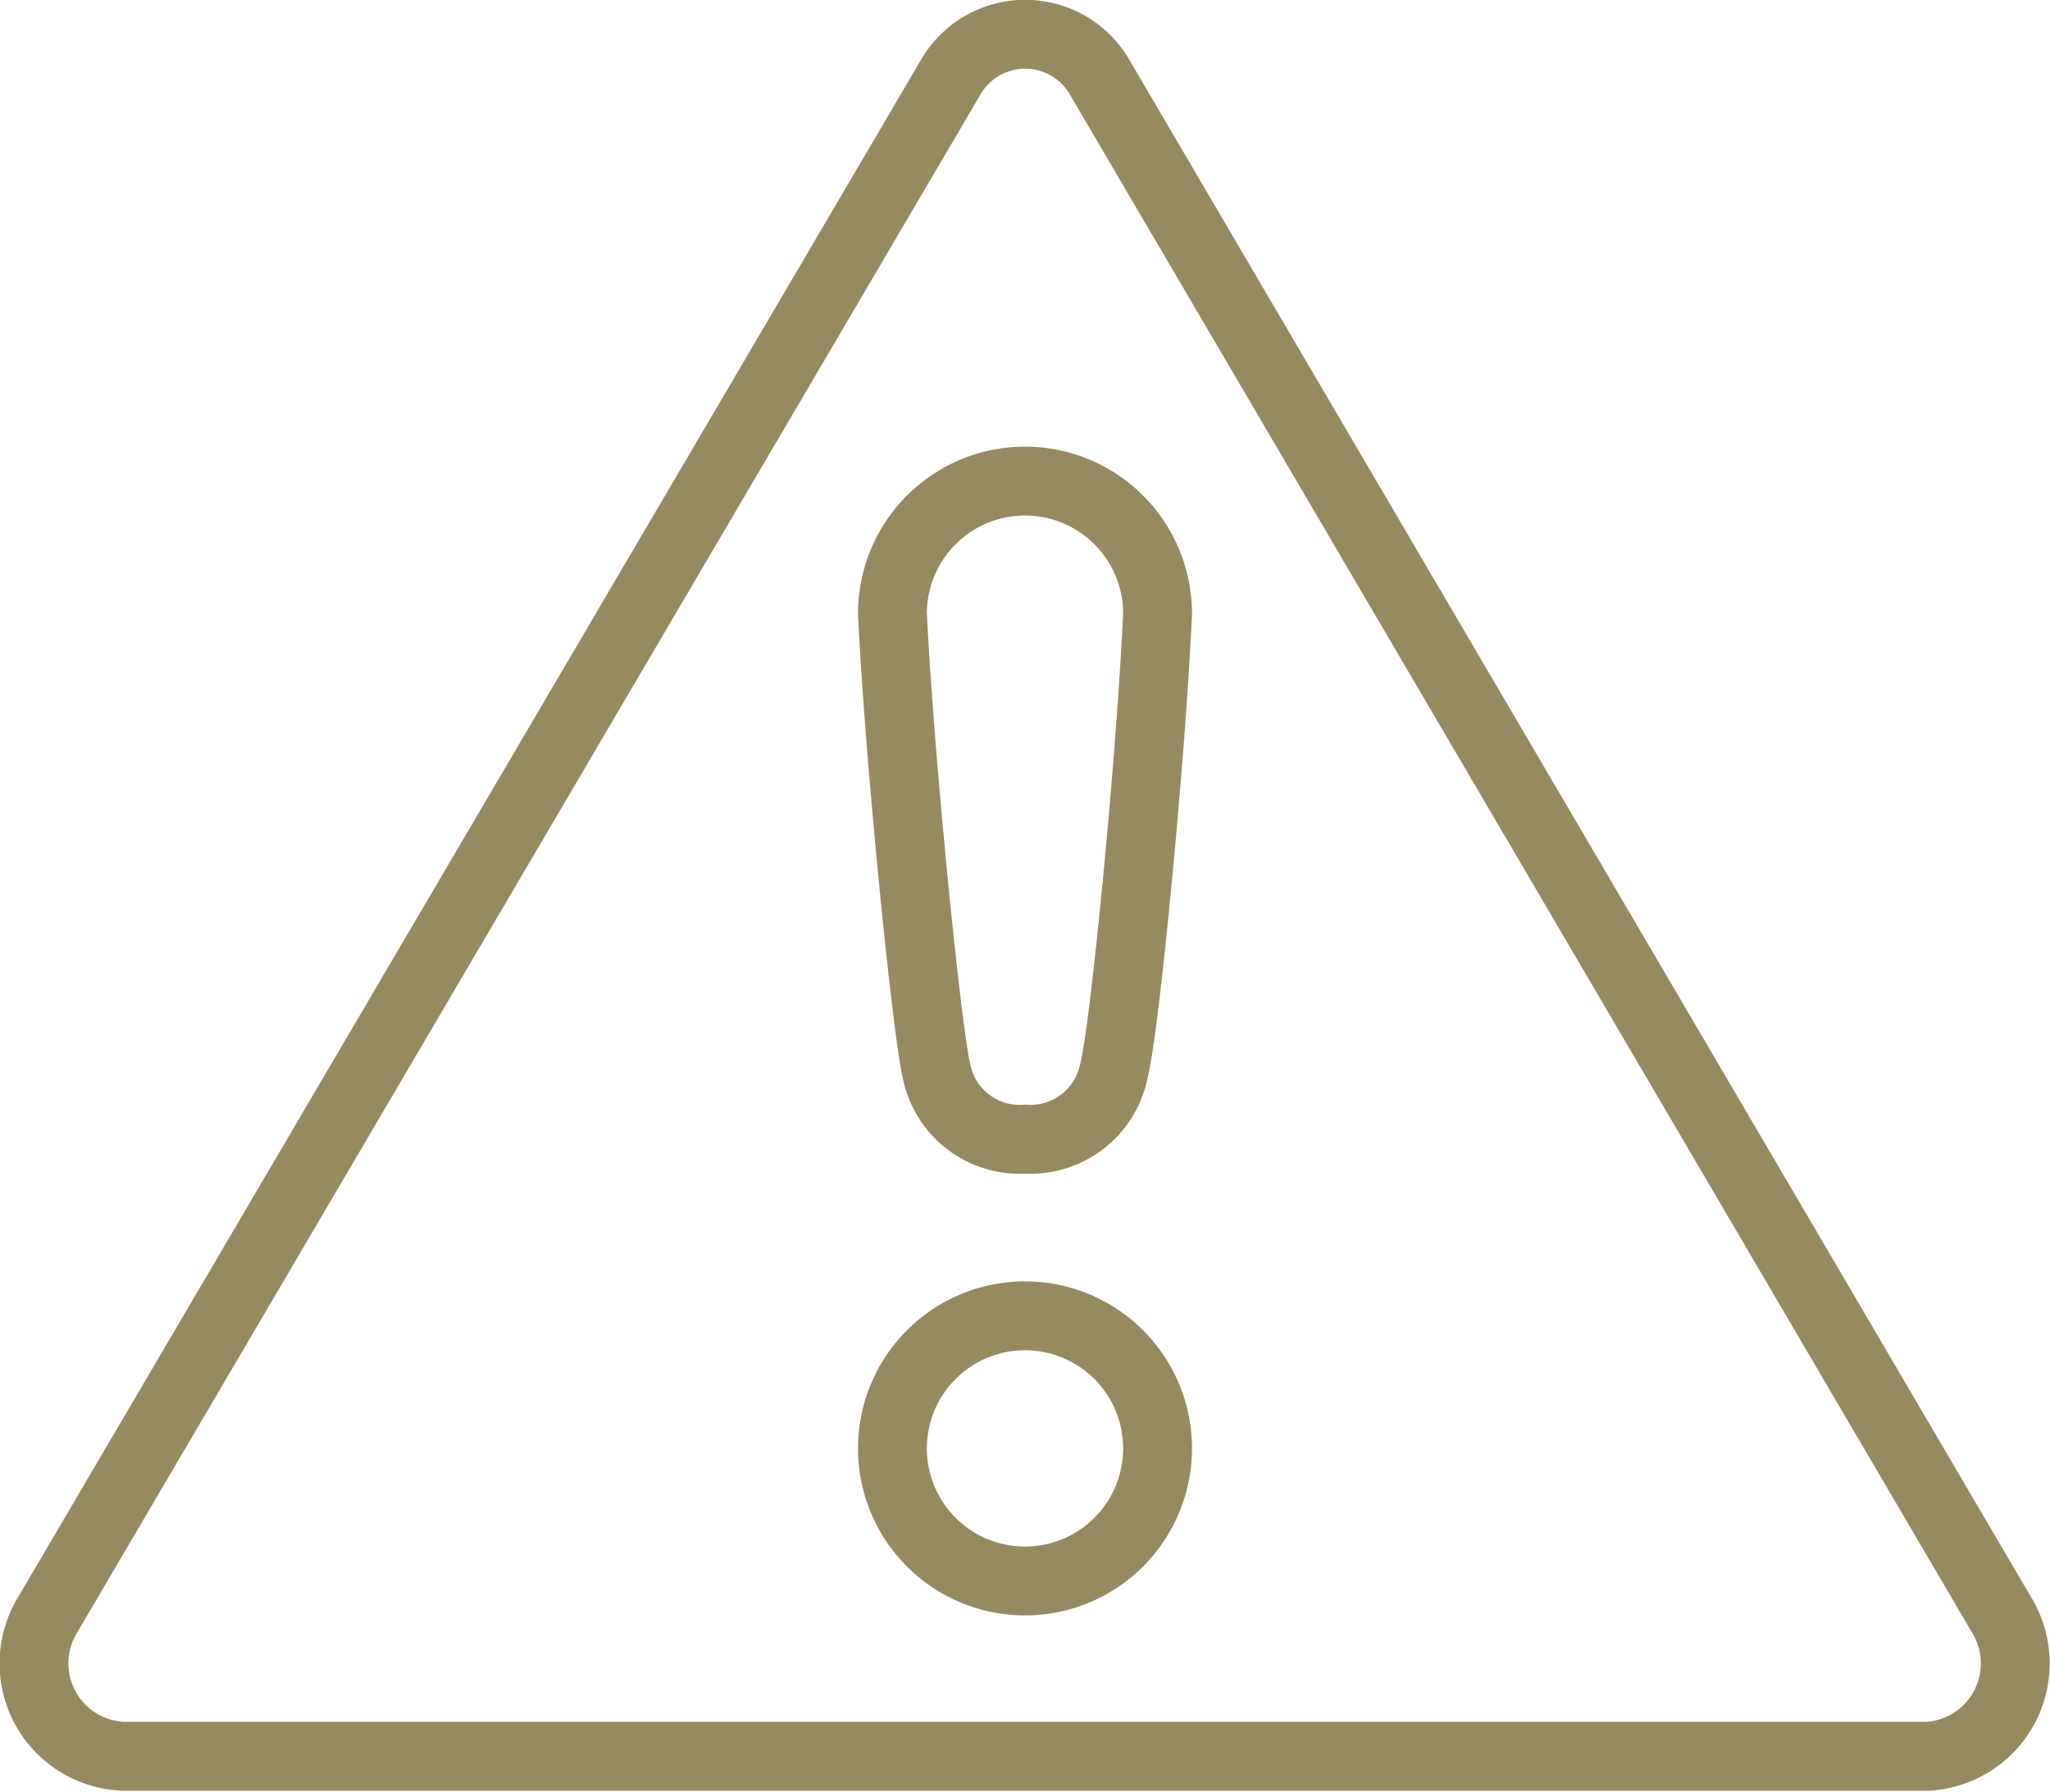
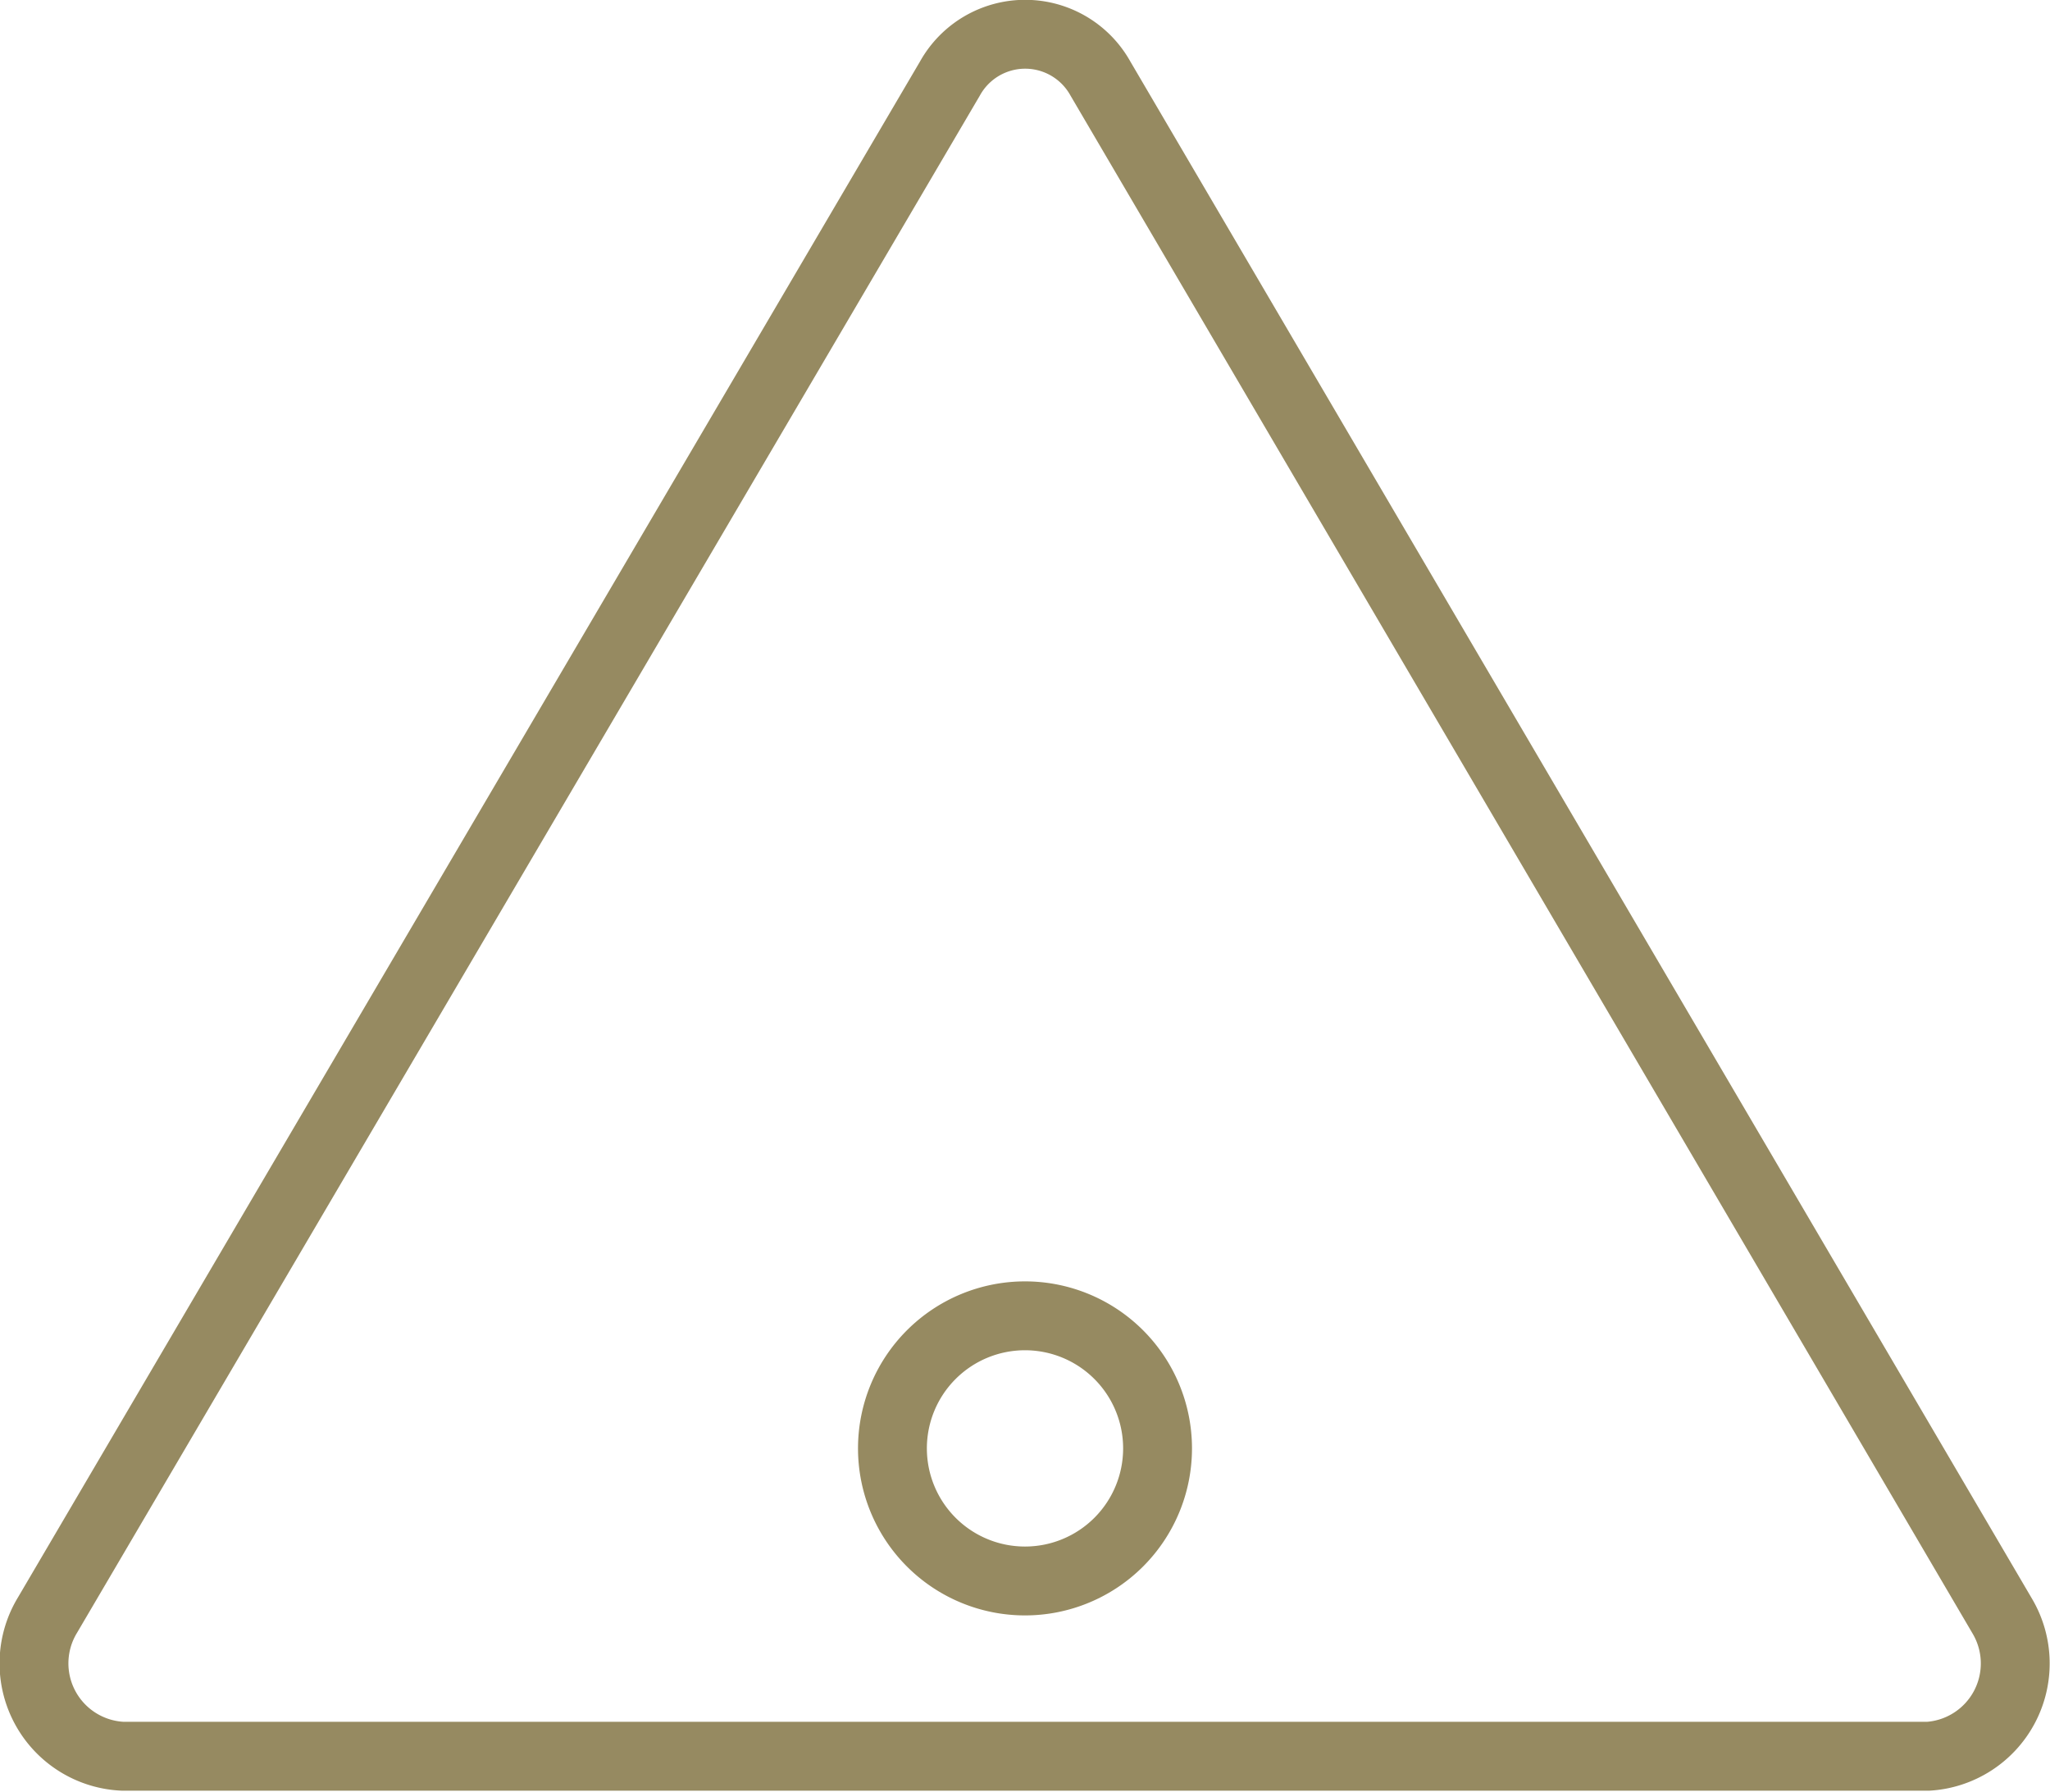
<svg xmlns="http://www.w3.org/2000/svg" viewBox="0 0 59.54 52.04">
  <defs>
    <style>.cls-1{fill:none;stroke:#968a61;stroke-linecap:round;stroke-miterlimit:10;stroke-width:2px;}</style>
  </defs>
  <g id="Layer_2" data-name="Layer 2">
    <g id="Icons">
      <path class="cls-1" d="M3.57,51a2.7,2.7,0,0,1-2.19-4.1L27.59,2.28a2.5,2.5,0,0,1,4.37,0l26.2,44.66A2.7,2.7,0,0,1,56,51Z" />
      <path class="cls-1" d="M29.77,38.21a3.85,3.85,0,1,0,3.85,3.85A3.85,3.85,0,0,0,29.77,38.21Z" />
-       <path class="cls-1" d="M29.77,33.08a2.47,2.47,0,0,0,2.57-1.93C32.66,30,33.43,22,33.62,17.82a3.85,3.85,0,1,0-7.7,0c.2,4.16,1,12.17,1.29,13.33A2.46,2.46,0,0,0,29.77,33.08Z" />
    </g>
  </g>
</svg>